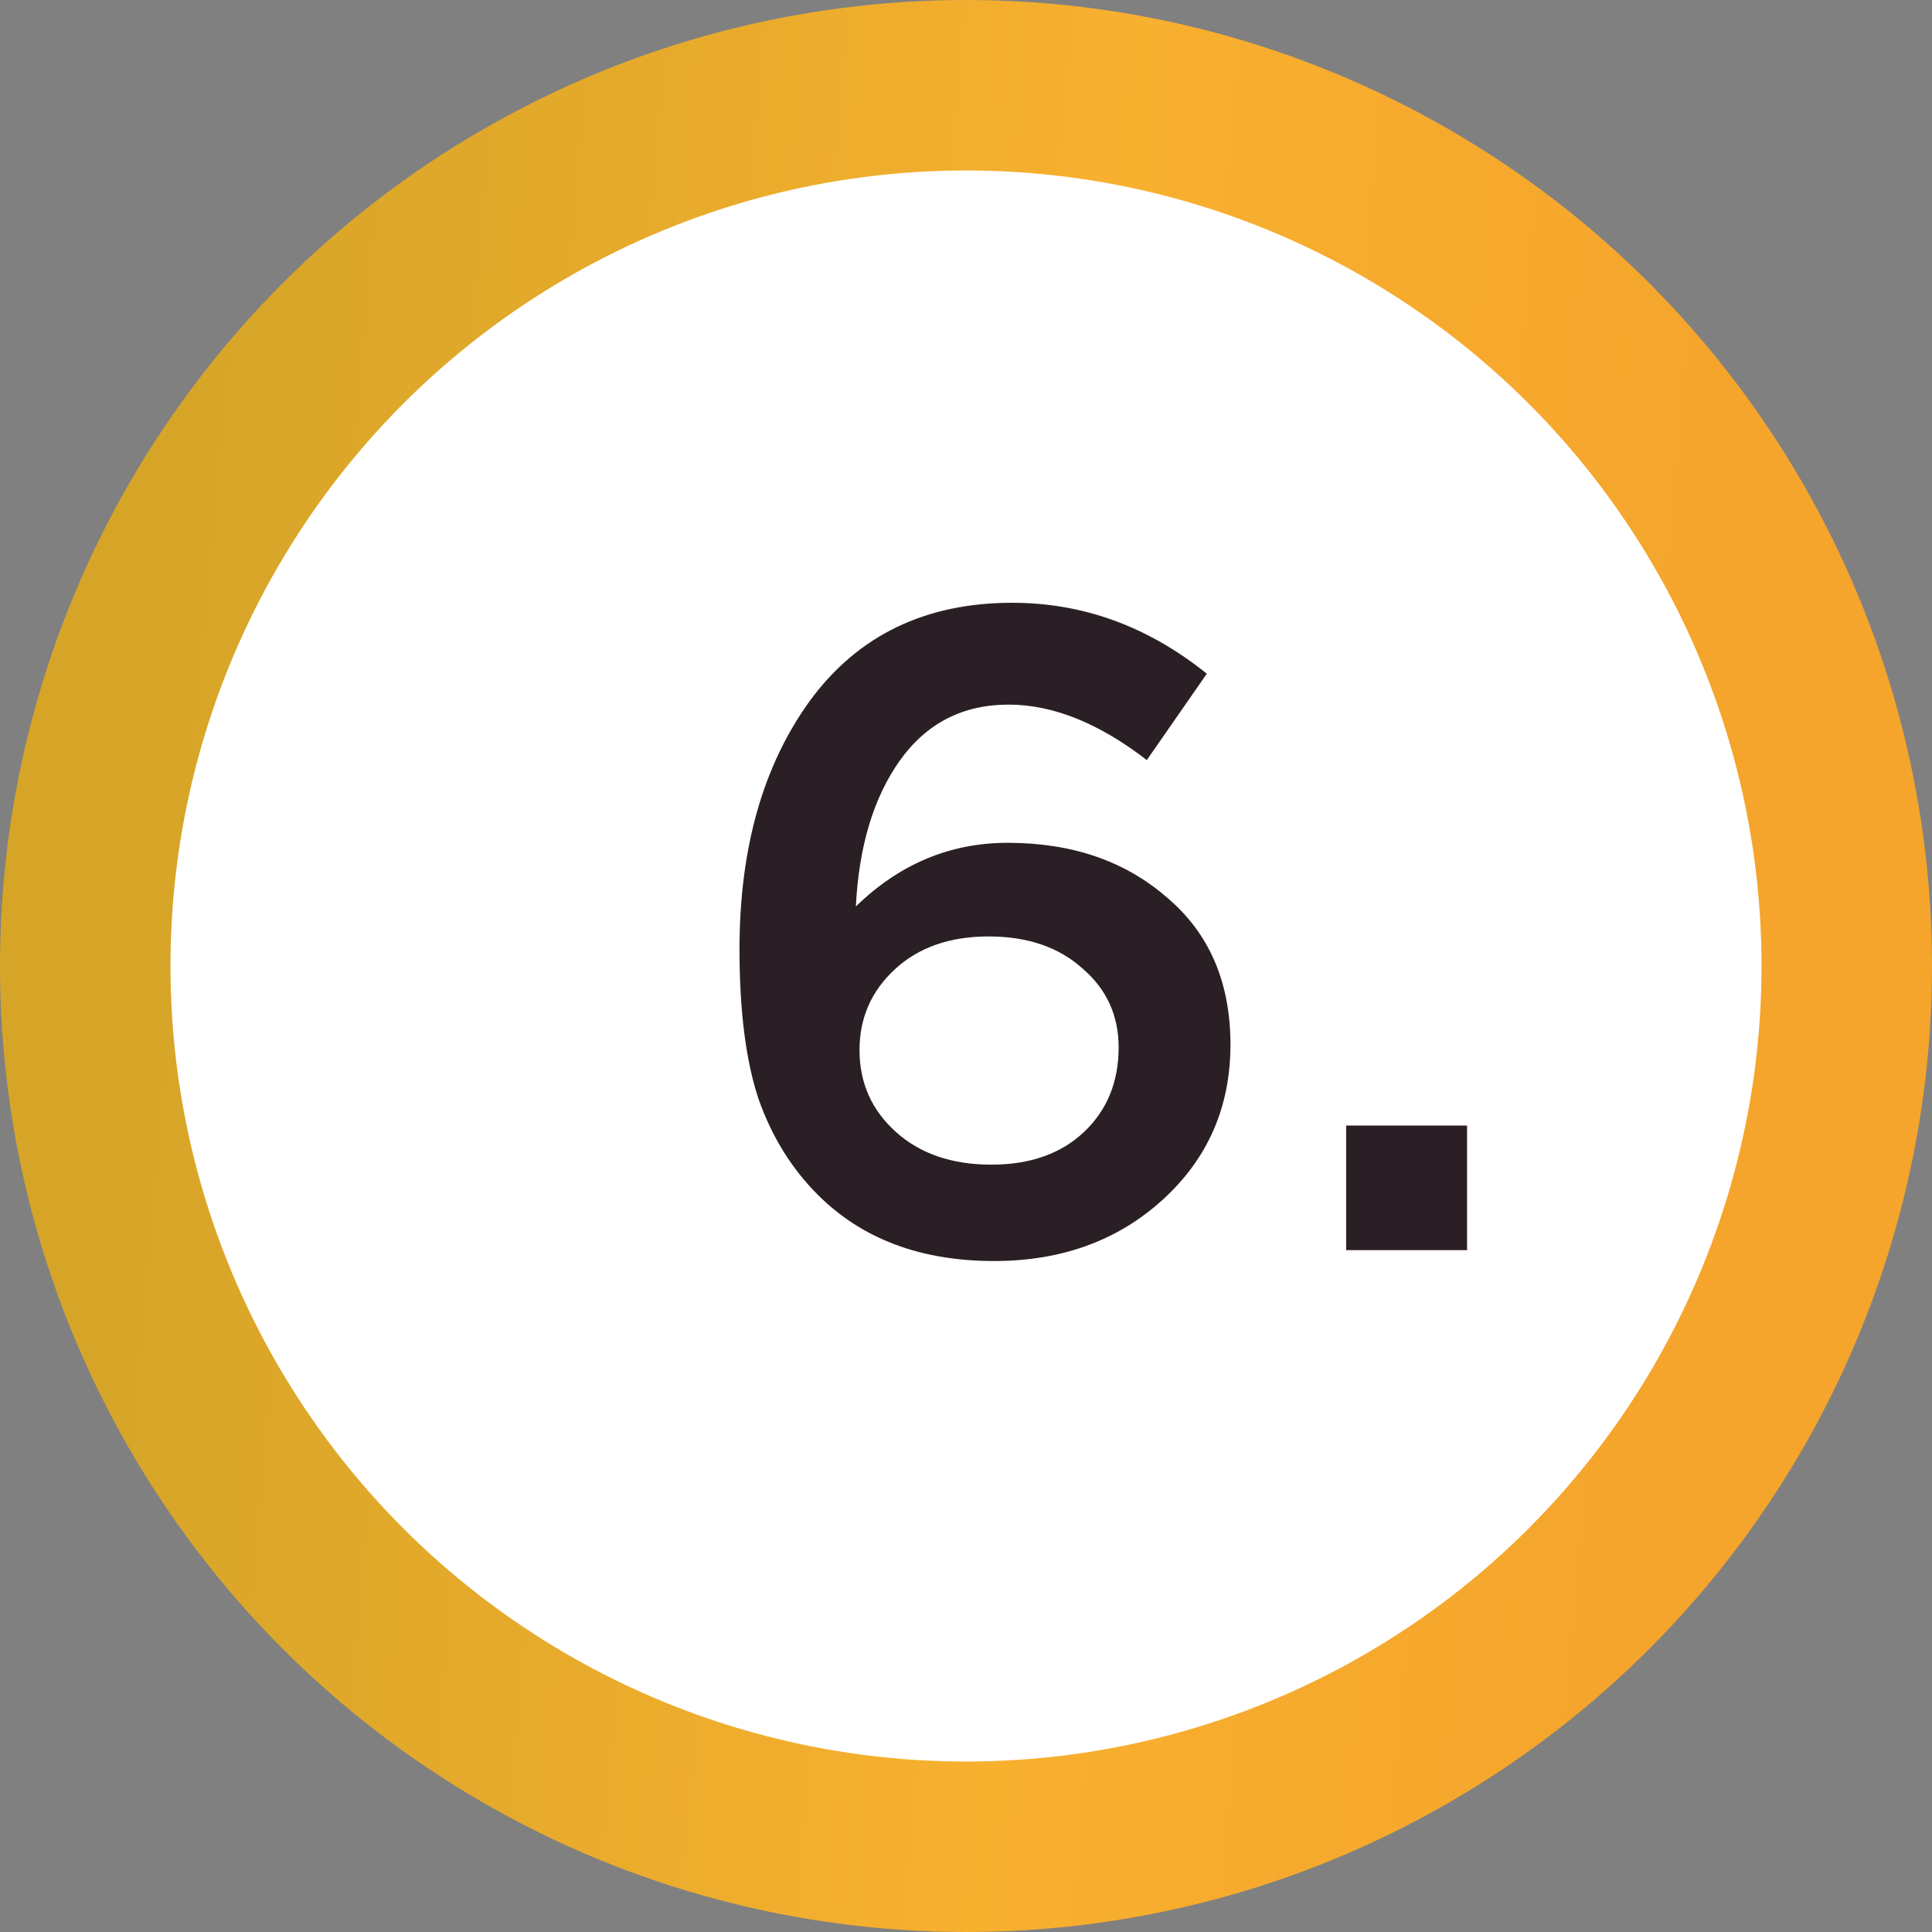
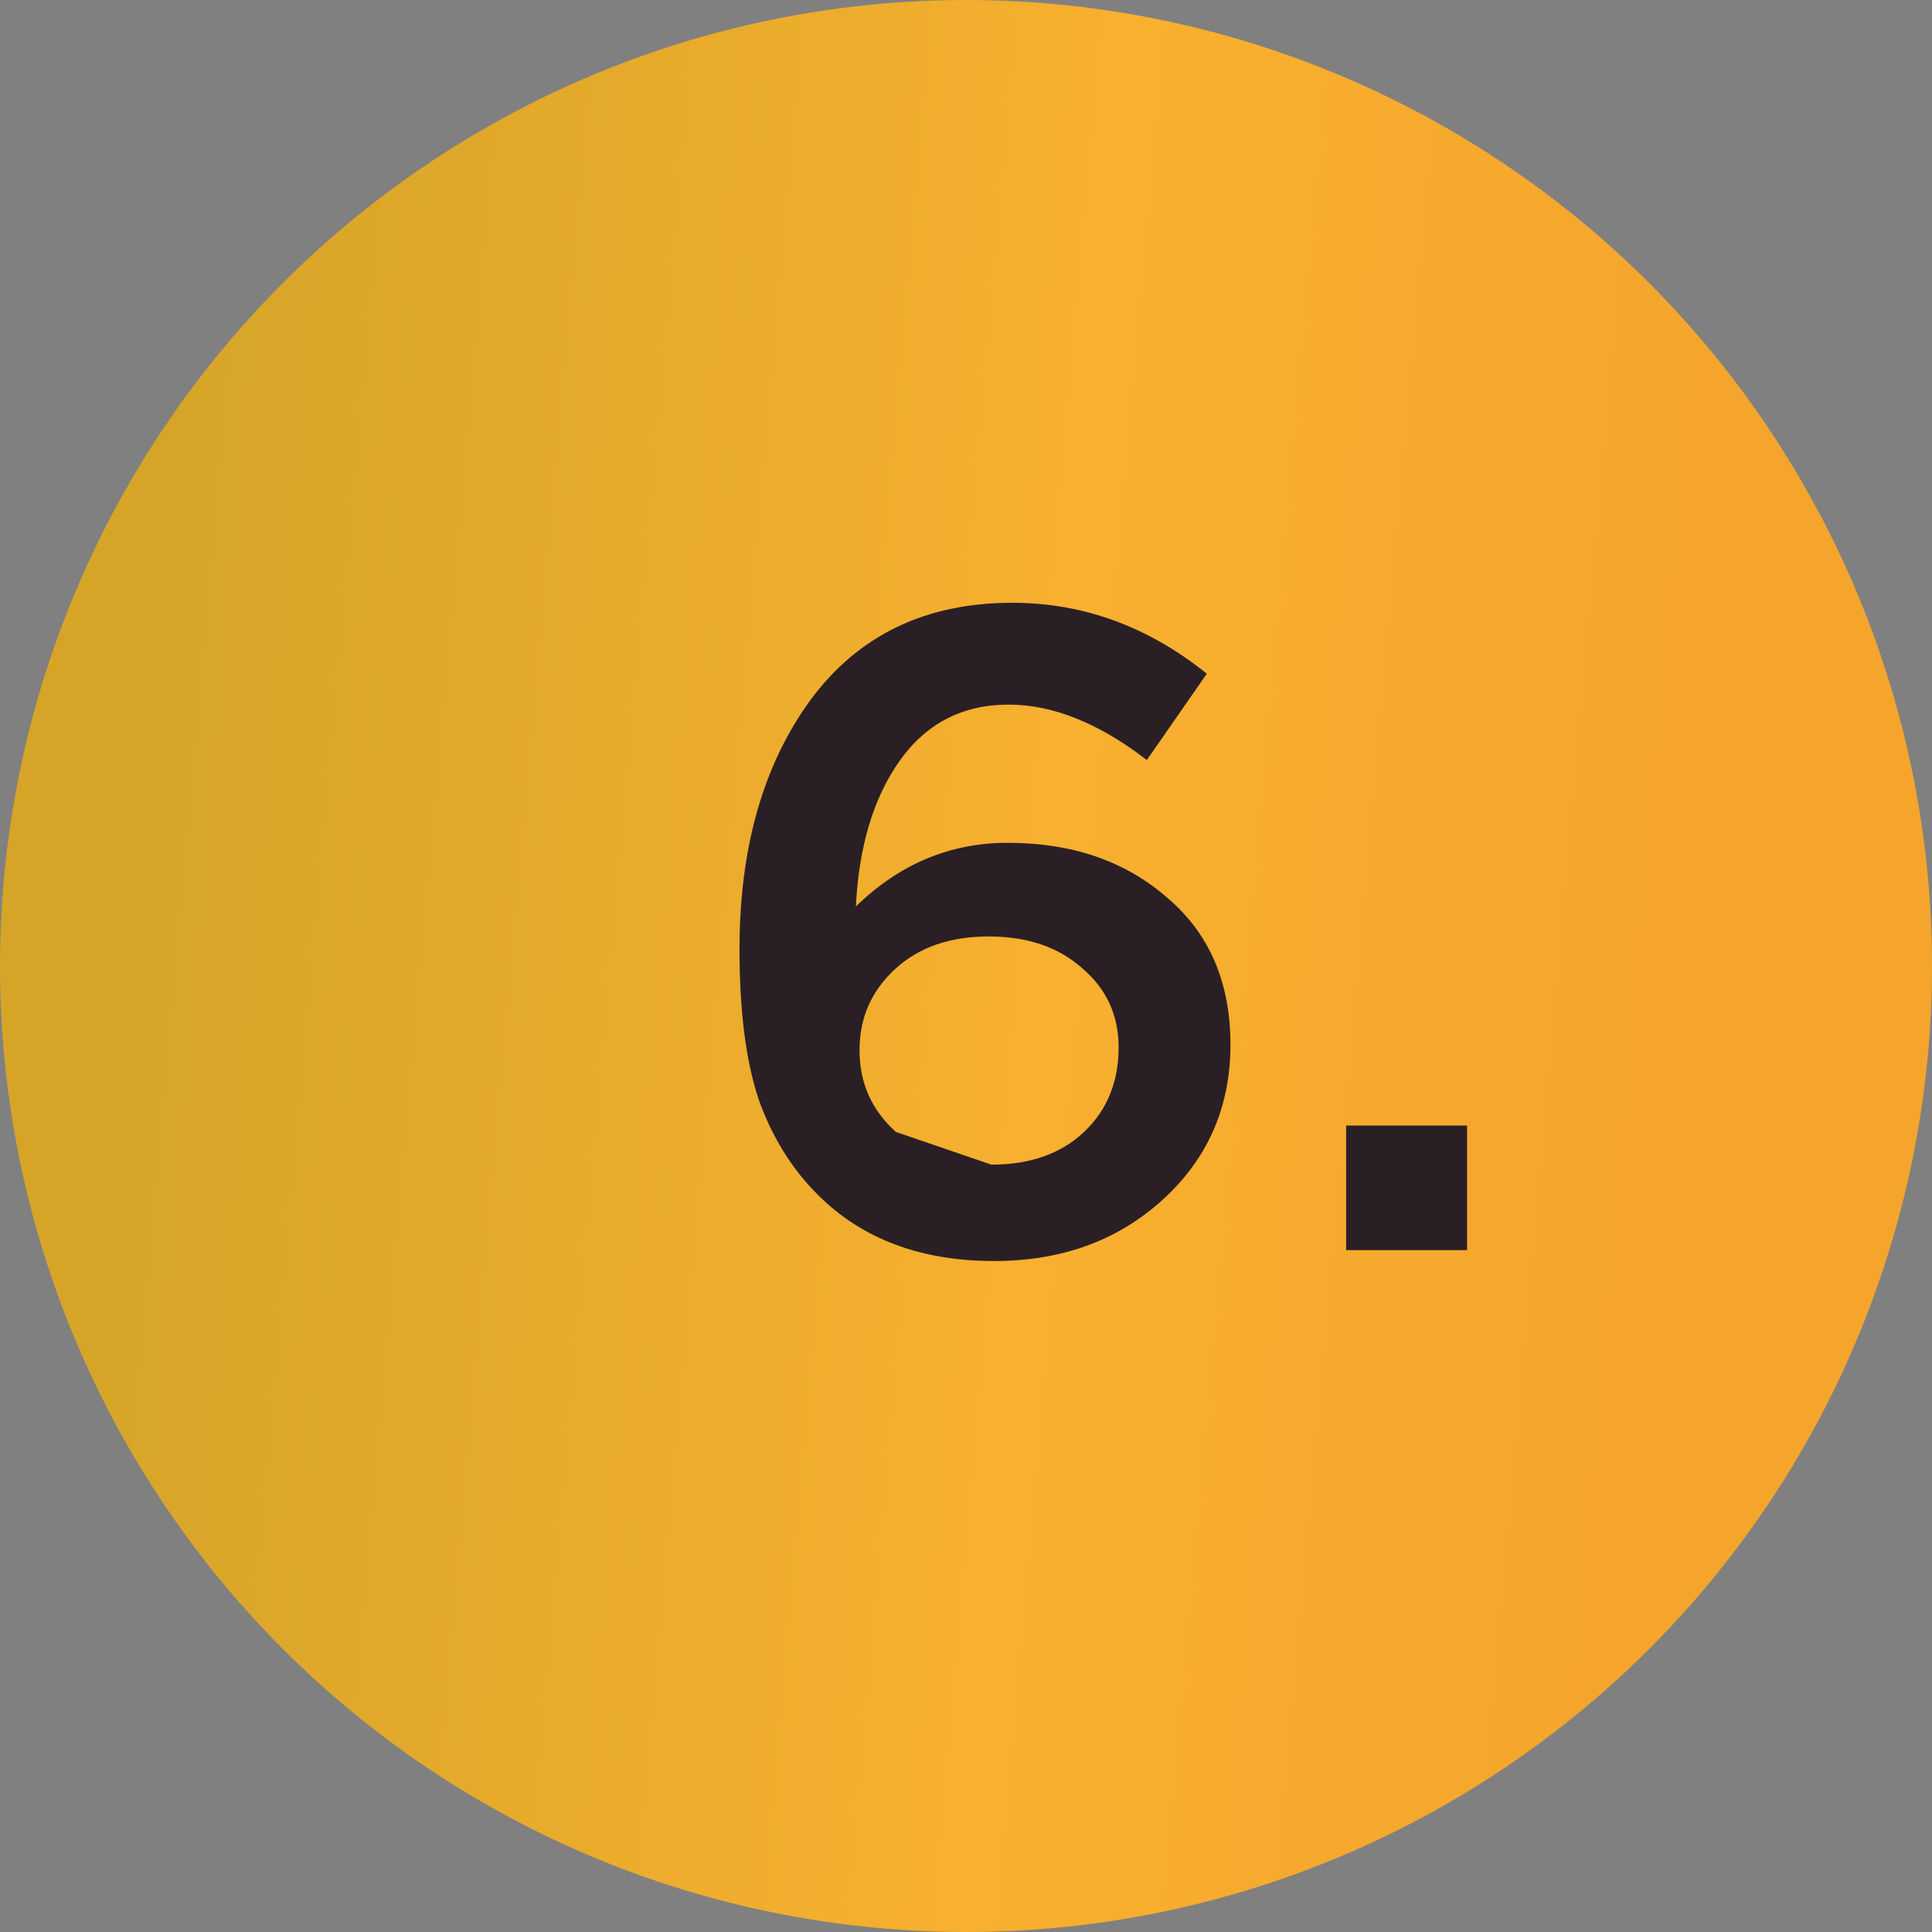
<svg xmlns="http://www.w3.org/2000/svg" width="34" height="34" viewBox="0 0 34 34" fill="none">
  <rect x="0" y="0" width="34" height="34" fill="#808080" stroke="none" />
  <circle cx="17" cy="17" r="17" fill="url(#paint0_linear)" />
-   <circle cx="17" cy="17" r="14" fill="white" />
-   <path d="M17.494 22.192C16.203 22.192 15.168 21.803 14.39 21.024C13.931 20.565 13.584 20.005 13.35 19.344C13.126 18.672 13.014 17.792 13.014 16.704C13.014 14.923 13.43 13.461 14.262 12.32C15.104 11.179 16.288 10.608 17.814 10.608C19.062 10.608 20.203 11.024 21.238 11.856L20.182 13.376C19.339 12.725 18.528 12.4 17.75 12.4C16.939 12.4 16.299 12.731 15.83 13.392C15.371 14.043 15.115 14.896 15.062 15.952C15.83 15.205 16.72 14.832 17.734 14.832C18.864 14.832 19.798 15.152 20.534 15.792C21.28 16.421 21.654 17.285 21.654 18.384C21.654 19.483 21.254 20.395 20.454 21.12C19.664 21.835 18.678 22.192 17.494 22.192ZM17.446 20.496C18.128 20.496 18.672 20.304 19.078 19.92C19.483 19.536 19.686 19.04 19.686 18.432C19.686 17.867 19.472 17.403 19.046 17.04C18.63 16.667 18.08 16.48 17.398 16.48C16.715 16.48 16.166 16.672 15.75 17.056C15.334 17.44 15.126 17.915 15.126 18.48C15.126 19.056 15.339 19.536 15.766 19.92C16.192 20.304 16.752 20.496 17.446 20.496ZM23.69 22V19.808H25.818V22H23.69Z" fill="#2A1F25" />
+   <path d="M17.494 22.192C16.203 22.192 15.168 21.803 14.39 21.024C13.931 20.565 13.584 20.005 13.35 19.344C13.126 18.672 13.014 17.792 13.014 16.704C13.014 14.923 13.43 13.461 14.262 12.32C15.104 11.179 16.288 10.608 17.814 10.608C19.062 10.608 20.203 11.024 21.238 11.856L20.182 13.376C19.339 12.725 18.528 12.4 17.75 12.4C16.939 12.4 16.299 12.731 15.83 13.392C15.371 14.043 15.115 14.896 15.062 15.952C15.83 15.205 16.72 14.832 17.734 14.832C18.864 14.832 19.798 15.152 20.534 15.792C21.28 16.421 21.654 17.285 21.654 18.384C21.654 19.483 21.254 20.395 20.454 21.12C19.664 21.835 18.678 22.192 17.494 22.192ZM17.446 20.496C18.128 20.496 18.672 20.304 19.078 19.92C19.483 19.536 19.686 19.04 19.686 18.432C19.686 17.867 19.472 17.403 19.046 17.04C18.63 16.667 18.08 16.48 17.398 16.48C16.715 16.48 16.166 16.672 15.75 17.056C15.334 17.44 15.126 17.915 15.126 18.48C15.126 19.056 15.339 19.536 15.766 19.92ZM23.69 22V19.808H25.818V22H23.69Z" fill="#2A1F25" />
  <defs>
    <linearGradient id="paint0_linear" x1="4.234" y1="-4.25" x2="30.903" y2="-1.88" gradientUnits="userSpaceOnUse">
      <stop stop-color="#D6A528" />
      <stop offset="0.604" stop-color="#F8B02F" />
      <stop offset="1" stop-color="#F5A52C" />
    </linearGradient>
  </defs>
</svg>